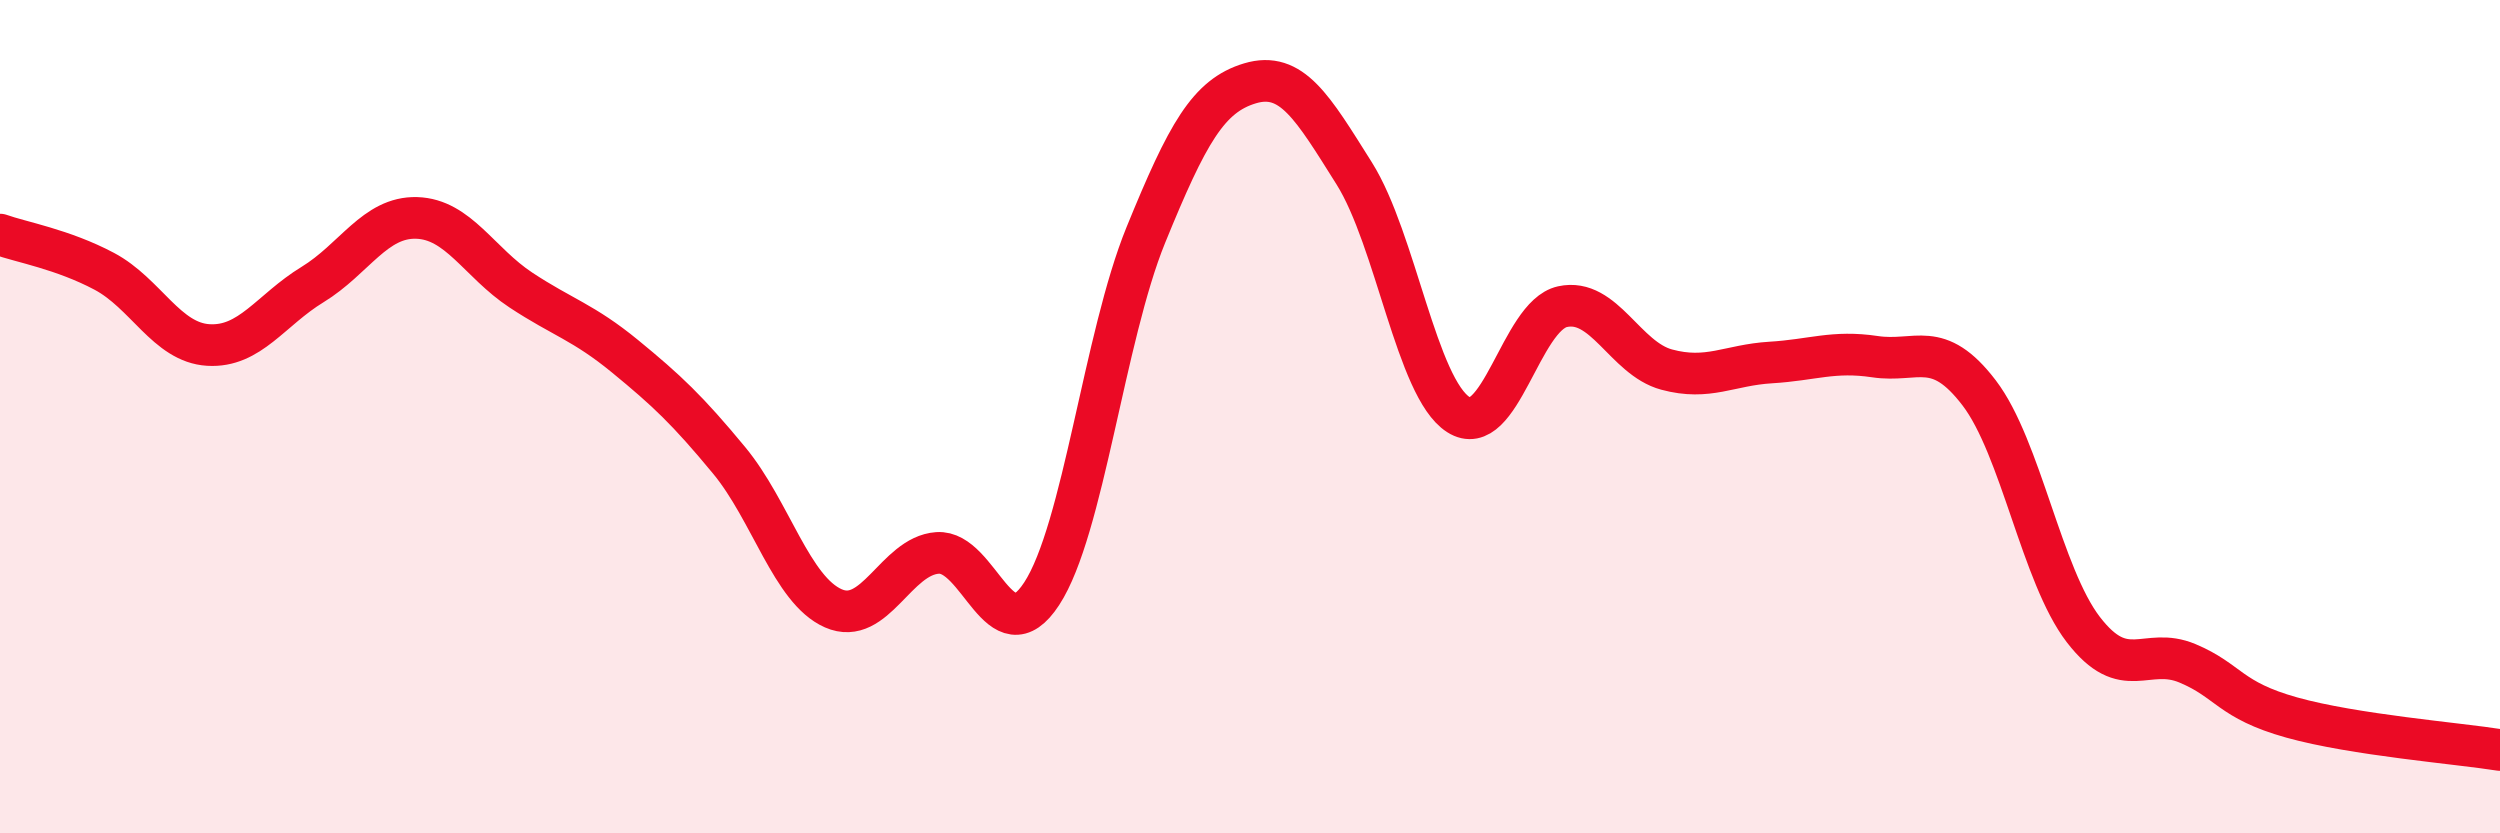
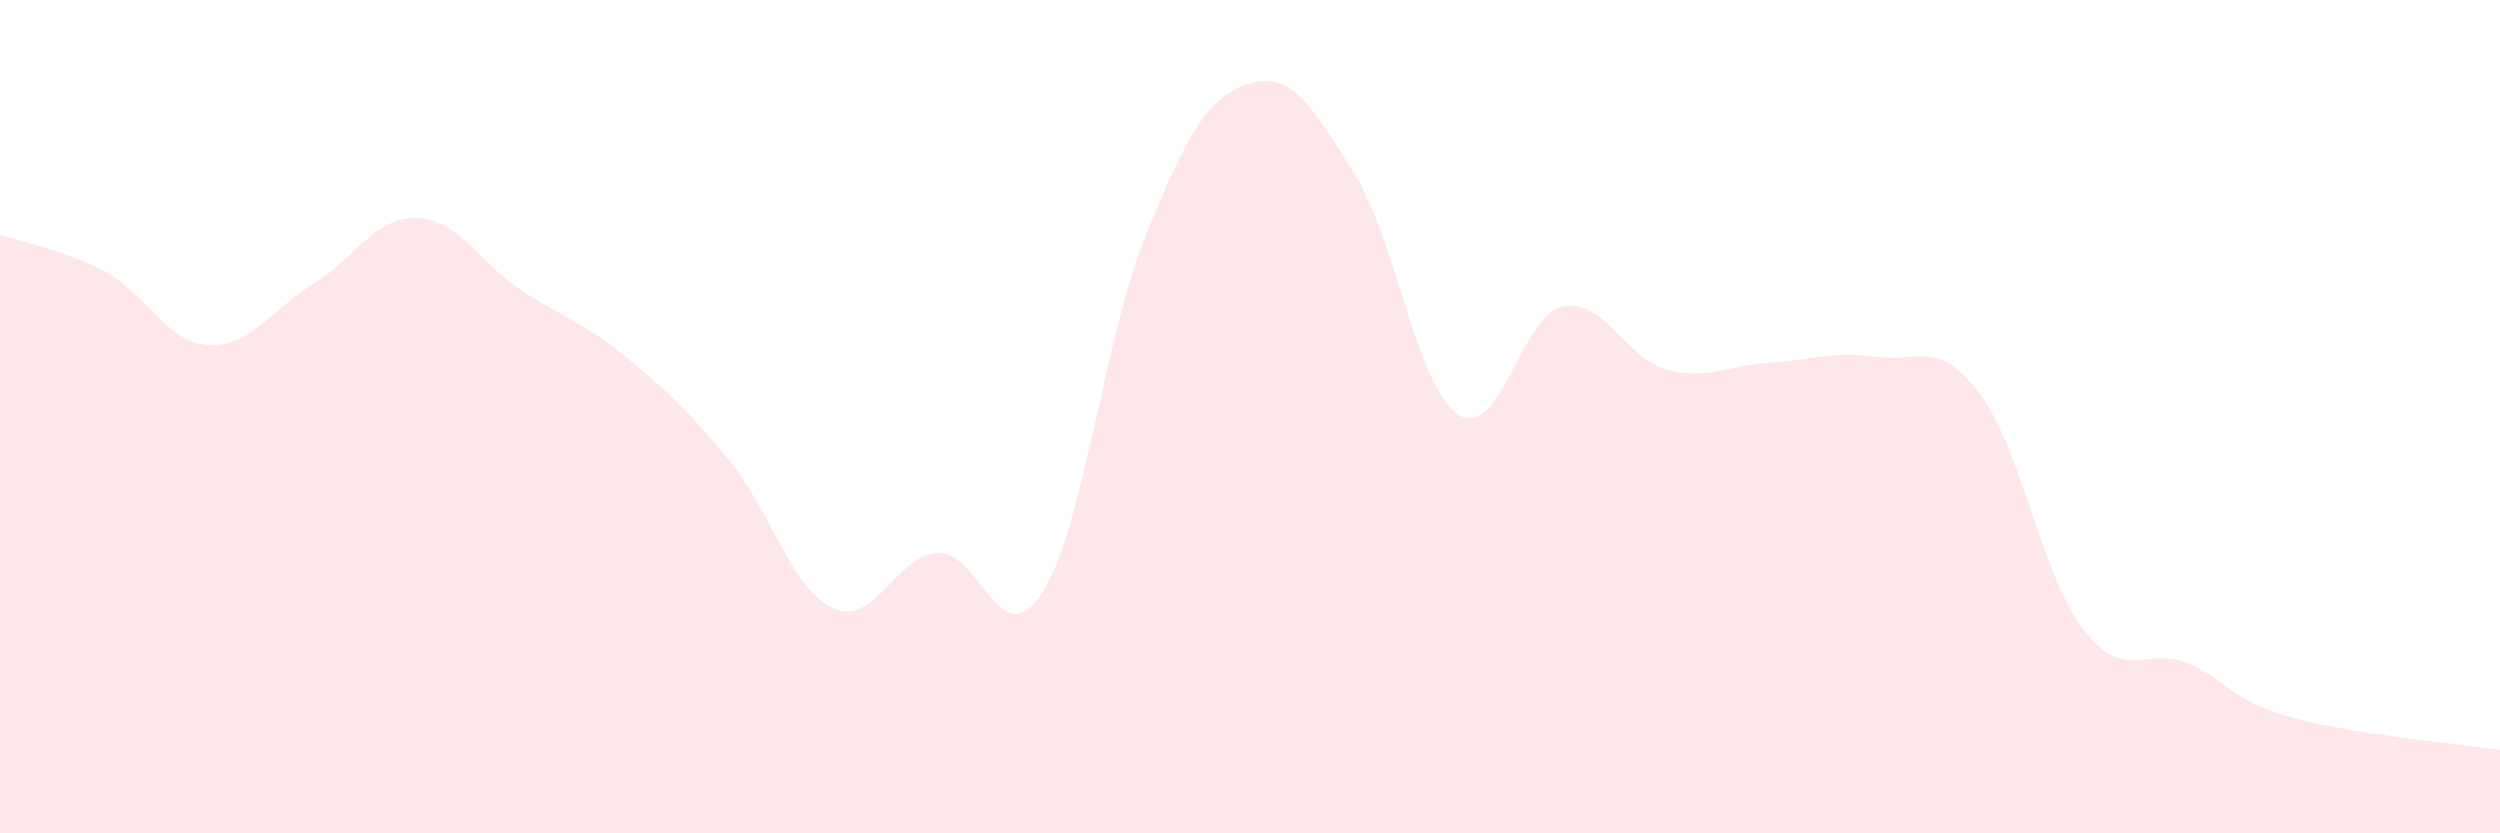
<svg xmlns="http://www.w3.org/2000/svg" width="60" height="20" viewBox="0 0 60 20">
  <path d="M 0,5.63 C 0.5,5.81 1.5,5.98 2.5,6.51 C 3.5,7.04 4,8.22 5,8.28 C 6,8.34 6.5,7.44 7.5,6.83 C 8.5,6.22 9,5.2 10,5.23 C 11,5.26 11.5,6.3 12.5,6.96 C 13.5,7.62 14,7.73 15,8.55 C 16,9.37 16.5,9.84 17.5,11.05 C 18.5,12.26 19,14.16 20,14.6 C 21,15.04 21.5,13.34 22.5,13.27 C 23.5,13.2 24,15.78 25,14.25 C 26,12.72 26.5,8.09 27.5,5.64 C 28.5,3.19 29,2.3 30,2 C 31,1.7 31.5,2.57 32.5,4.16 C 33.5,5.75 34,9.31 35,9.95 C 36,10.59 36.5,7.58 37.5,7.36 C 38.5,7.14 39,8.6 40,8.87 C 41,9.14 41.5,8.76 42.5,8.7 C 43.5,8.64 44,8.41 45,8.56 C 46,8.71 46.5,8.12 47.5,9.43 C 48.5,10.74 49,13.81 50,15.11 C 51,16.41 51.5,15.5 52.5,15.92 C 53.5,16.34 53.5,16.8 55,17.22 C 56.5,17.64 59,17.84 60,18L60 20L0 20Z" fill="#EB0A25" opacity="0.1" stroke-linecap="round" stroke-linejoin="round" />
-   <path d="M 0,5.63 C 0.5,5.81 1.5,5.98 2.5,6.51 C 3.5,7.04 4,8.22 5,8.28 C 6,8.34 6.5,7.44 7.5,6.83 C 8.5,6.22 9,5.2 10,5.23 C 11,5.26 11.5,6.3 12.5,6.96 C 13.5,7.62 14,7.73 15,8.55 C 16,9.37 16.5,9.84 17.5,11.05 C 18.5,12.26 19,14.16 20,14.6 C 21,15.04 21.5,13.34 22.5,13.27 C 23.5,13.2 24,15.78 25,14.25 C 26,12.72 26.5,8.09 27.5,5.64 C 28.5,3.19 29,2.3 30,2 C 31,1.7 31.5,2.57 32.5,4.16 C 33.5,5.75 34,9.31 35,9.95 C 36,10.59 36.5,7.58 37.5,7.36 C 38.5,7.14 39,8.6 40,8.87 C 41,9.14 41.5,8.76 42.5,8.7 C 43.5,8.64 44,8.41 45,8.56 C 46,8.71 46.5,8.12 47.5,9.43 C 48.5,10.74 49,13.81 50,15.11 C 51,16.41 51.5,15.5 52.5,15.92 C 53.5,16.34 53.5,16.8 55,17.22 C 56.5,17.64 59,17.84 60,18" stroke="#EB0A25" stroke-width="1" fill="none" stroke-linecap="round" stroke-linejoin="round" />
</svg>